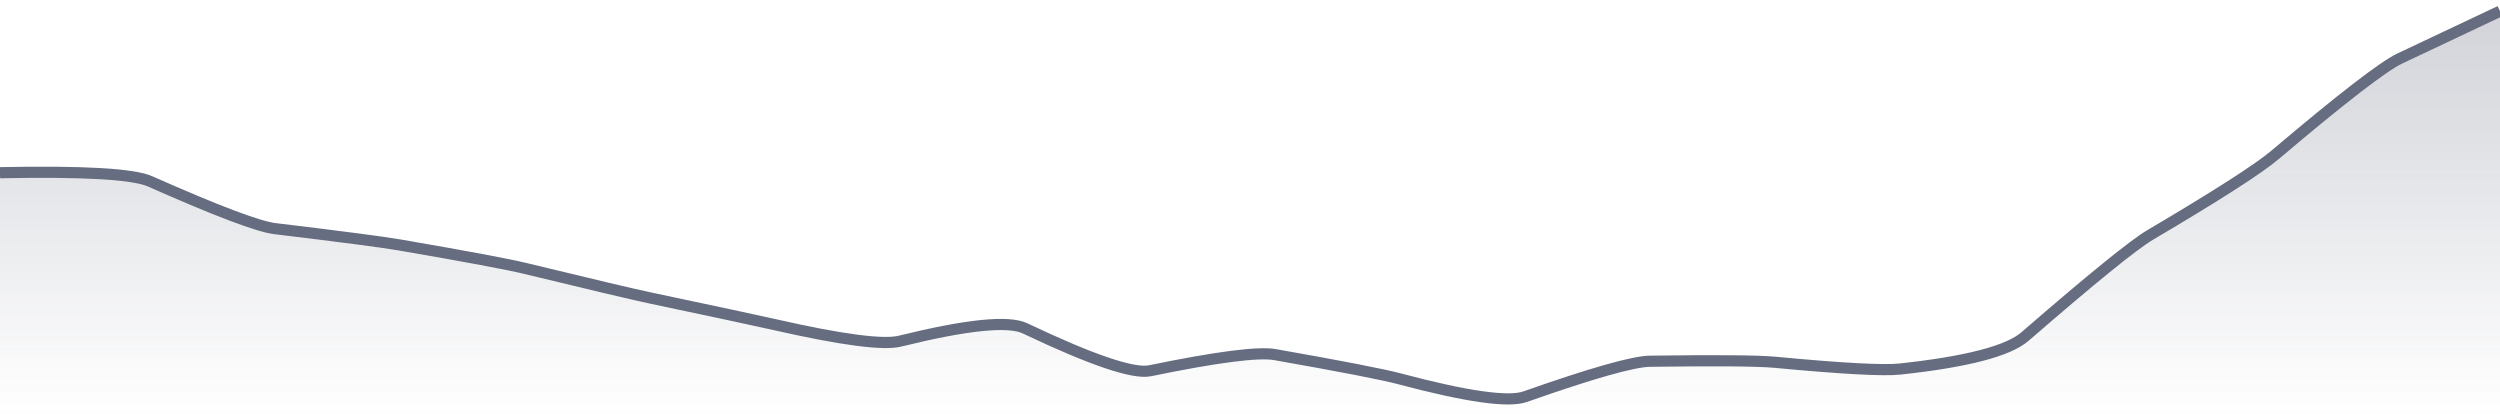
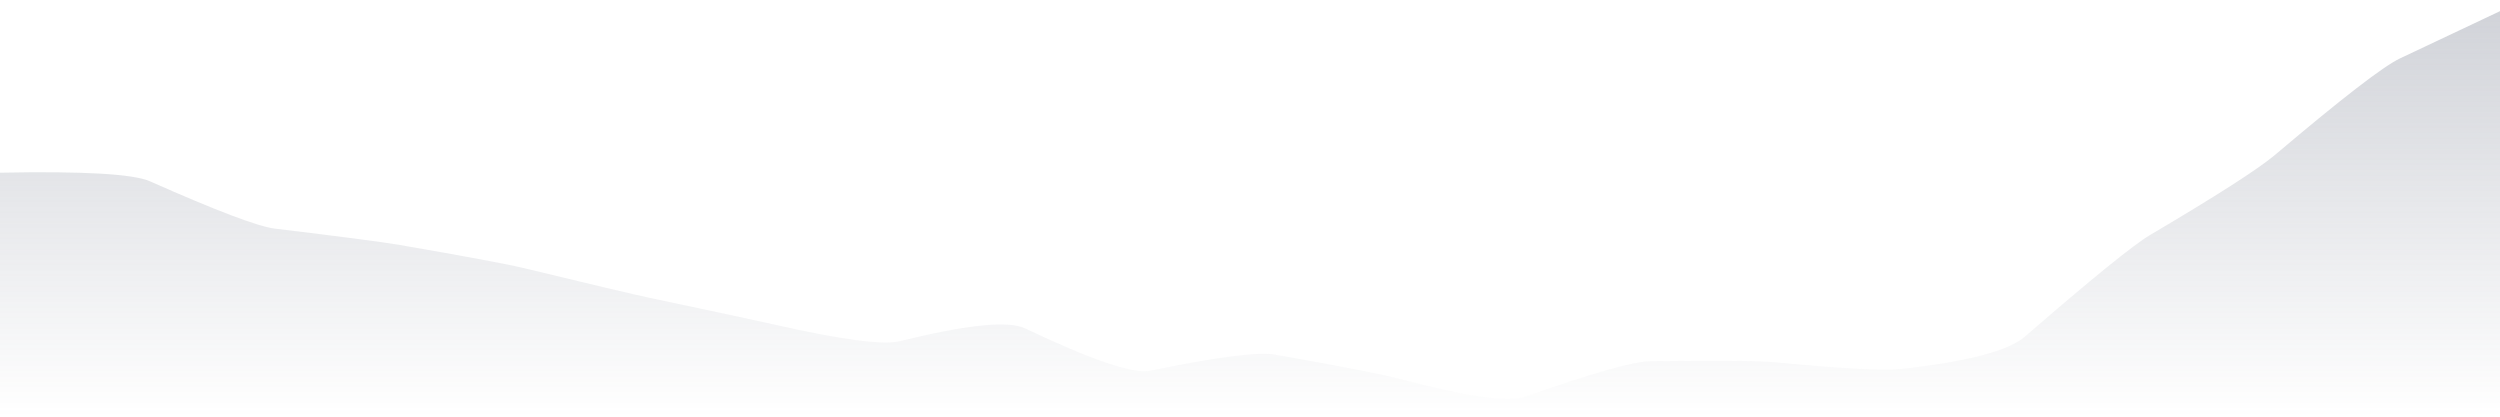
<svg xmlns="http://www.w3.org/2000/svg" viewBox="0 0 336 56" width="336" height="56">
  <defs>
    <linearGradient id="gradient" x1="0" y1="0" x2="0" y2="1">
      <stop offset="0%" stop-color="#666D80" stop-opacity="0.3" />
      <stop offset="100%" stop-color="#666D80" stop-opacity="0" />
    </linearGradient>
  </defs>
  <path d="M 0,23.21 Q 16.8,22.88 20.16,24.37 Q 33.6,30.33 36.96,30.73 Q 50.4,32.35 53.76,32.93 Q 67.2,35.25 70.56,36.07 Q 84,39.33 87.36,40.04 Q 100.8,42.88 104.16,43.64 Q 117.6,46.69 120.96,45.85 Q 134.4,42.53 137.76,44.13 Q 151.2,50.52 154.56,49.83 Q 168,47.06 171.36,47.66 Q 184.8,50.03 188.16,50.93 Q 201.6,54.5 204.96,53.32 Q 218.4,48.59 221.76,48.55 Q 235.2,48.37 238.56,48.69 Q 252,49.96 255.36,49.6 Q 268.8,48.15 272.16,45.23 Q 285.6,33.58 288.96,31.59 Q 302.4,23.66 305.76,20.82 Q 319.2,9.44 322.56,7.85 T 336,1.5 L 336,56 L 0,56 Z" fill="url(#gradient)" />
-   <path d="M 0,23.21 Q 16.8,22.88 20.16,24.37 Q 33.6,30.33 36.96,30.73 Q 50.4,32.35 53.76,32.93 Q 67.2,35.25 70.56,36.07 Q 84,39.33 87.36,40.04 Q 100.8,42.88 104.16,43.64 Q 117.6,46.69 120.96,45.85 Q 134.4,42.53 137.76,44.13 Q 151.2,50.52 154.56,49.83 Q 168,47.06 171.36,47.66 Q 184.8,50.03 188.16,50.93 Q 201.6,54.5 204.96,53.32 Q 218.4,48.59 221.76,48.55 Q 235.2,48.37 238.56,48.69 Q 252,49.96 255.36,49.6 Q 268.8,48.15 272.16,45.23 Q 285.6,33.58 288.96,31.59 Q 302.4,23.66 305.76,20.82 Q 319.2,9.44 322.56,7.85 T 336,1.5" fill="none" stroke="#666D80" stroke-width="1.5" />
</svg>